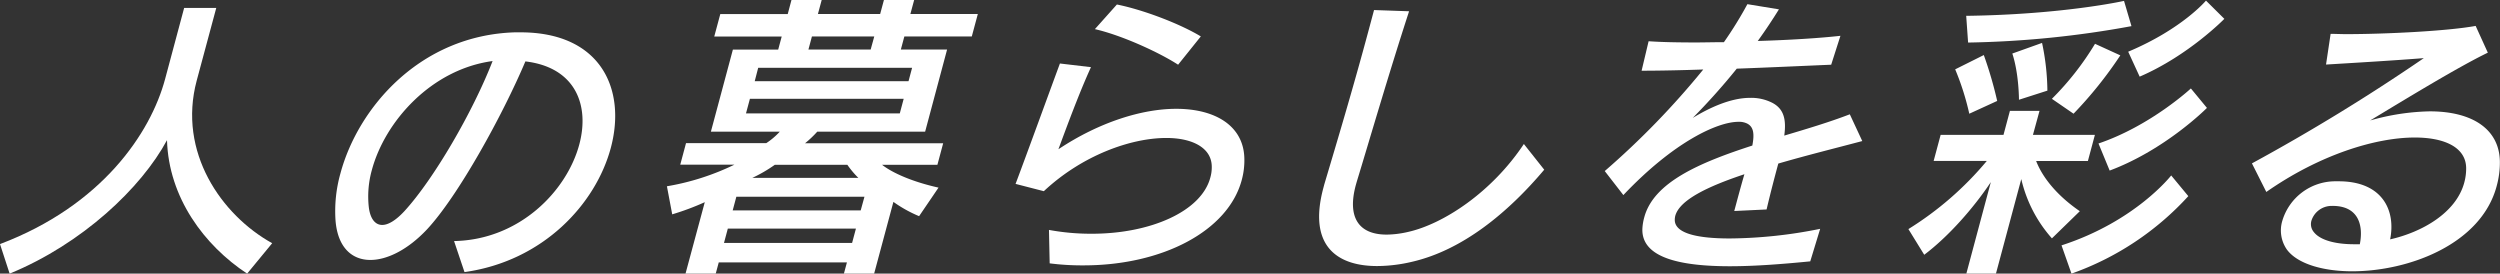
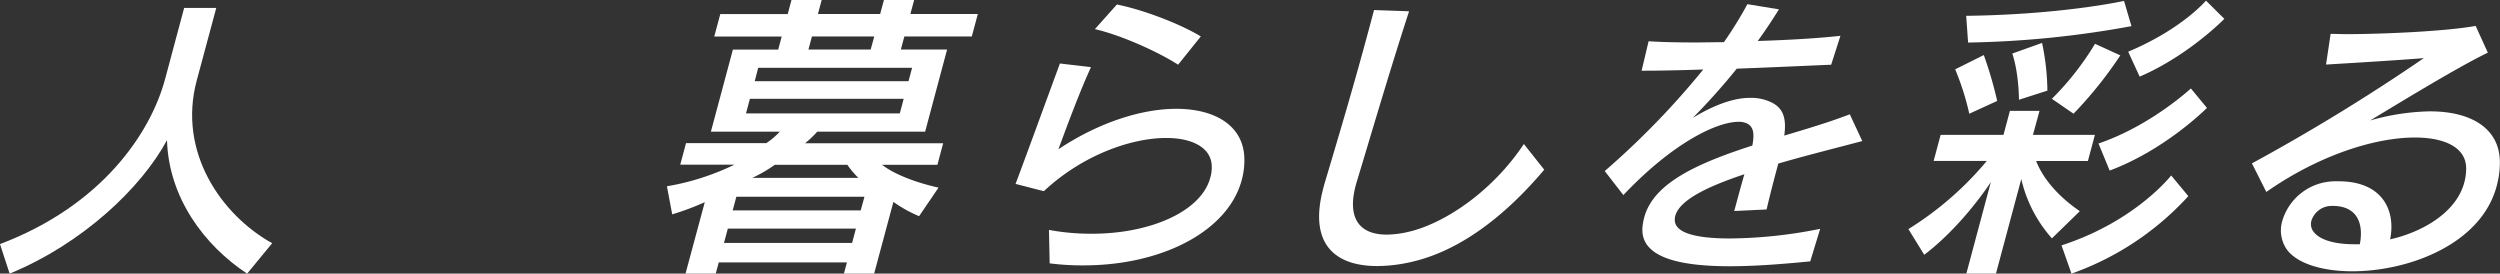
<svg xmlns="http://www.w3.org/2000/svg" viewBox="0 0 778.43 85.2">
  <rect x="0" y="0" width="778.43" height="85.2" fill="#333333" stroke="none" />
  <defs>
    <style>.cls-1{fill:#fff;}</style>
  </defs>
  <title>title02</title>
  <g id="レイヤー_2" data-name="レイヤー 2">
    <g id="文字">
      <path class="cls-1" d="M76.95,85.2C63.59,76.4,52.52,61.53,52,43.64,44,58.5,25.62,75.92,3,85.2L0,76c31.73-12,46.89-34.55,51.41-51.4L57.34,2.46h10L61.25,25.09C55.27,47.43,69,67,84.75,75.73Z" />
-       <path class="cls-1" d="M144.63,84.72l-3.25-9.66c20.33-.38,35.11-15.53,39-30.1,3.27-12.21-1.2-24-16.79-25.84-7,16.57-20.93,41.94-30.68,52.35-5.79,6.15-12.23,9.47-17.59,9.47-5.74,0-10.16-3.88-10.84-12.21A43.26,43.26,0,0,1,106,54c5.48-20.45,24.78-43,54.3-43.93h1.79c25,0,33,17.7,28.09,36C185.5,63.51,169.15,81.31,144.63,84.72ZM115.77,53a30.55,30.55,0,0,0-.93,11.55c.45,3.6,2,5.49,4.17,5.49,1.88,0,4.24-1.42,6.88-4.26,9.18-10,21.37-31,27.49-46.77C134.35,21.57,119.85,37.76,115.77,53Z" />
      <path class="cls-1" d="M286.18,67.31a40.51,40.51,0,0,1-8-4.45l-6,22.34h-9.41l.94-3.5H223.8l-.94,3.5h-9.41l6-22.25a80.86,80.86,0,0,1-10.14,3.79L207.66,58a77.54,77.54,0,0,0,21-6.72H211.81l1.8-6.72h25A22.57,22.57,0,0,0,242.8,41H221.35l6.85-25.56h14.11l1.09-4.07h-21l1.88-7h21L246.44,0h9.41l-1.17,4.35h19.38L275.23,0h9.41l-1.17,4.35h21l-1.88,7h-21l-1.09,4.07H294.9L288.06,41H254.47a33.2,33.2,0,0,1-3.79,3.6h43l-1.8,6.72H274.66c3.27,2.56,9.49,5.3,17.57,7.1Zm-19.67,3.88H226.62l-1.19,4.45h39.89Zm2.66-9.94H229.28l-1.14,4.26H268Zm12.21-30.48H233.5l-1.22,4.54h47.89ZM263.84,51.31H241.26a44.77,44.77,0,0,1-7,4.07h33A28.7,28.7,0,0,1,263.84,51.31ZM284,21.11H236.08L235,25.28h47.89Zm-11.78-9.75H252.81l-1.09,4.07H271.1Z" />
      <path class="cls-1" d="M337.39,82.63A79.58,79.58,0,0,1,326.84,82l-.22-10.41A71.79,71.79,0,0,0,340,72.78c18.16,0,34-6.91,36.84-17.42a11.61,11.61,0,0,0,.47-3.5c-.05-5.77-5.9-8.9-14.17-8.9-10.91,0-26.07,5.3-38.12,16.57l-8.8-2.27c3.6-9.56,10.38-28.21,13.81-37.49l9.67,1.14c-3.66,8-7.44,18.27-10.14,25.56,12.82-8.52,26.14-12.59,36.68-12.59,12.42,0,21.11,5.49,21.22,15.62a23.14,23.14,0,0,1-.81,6.53C382.41,71.93,361.95,82.63,337.39,82.63Zm29.44-62.48C361,16.36,349.35,11,340.92,9.07l6.85-7.67c8.48,1.7,19.9,6.15,26.13,9.94Z" />
      <path class="cls-1" d="M439.67,81.51a47.89,47.89,0,0,1-10.89,1.33c-12,0-21.67-5.87-16.72-24.33l.3-1.14c3.73-12.5,9.06-30.29,13.78-47.9l1.7-6.34,10.91.38c-6.38,19.6-12.48,40.61-16.33,53.2l-.28,1c-2.66,9.94.88,15.34,9.63,15.34a30.71,30.71,0,0,0,6.72-.85c10.92-2.46,26-12.31,36-27.36l6.34,8C469.42,66.36,455.31,77.91,439.67,81.51Z" />
      <path class="cls-1" d="M553.71,50.93c-1.09,4.07-2.36,8.8-3.64,14.29L540,65.7c1.09-4.07,2.05-7.67,3.16-11.45-11.36,3.79-20.22,8-21.54,13a5.46,5.46,0,0,0-.14,1.23c0,4.35,7.58,5.77,17.08,5.77a145.92,145.92,0,0,0,28.19-3l-3.09,10.13c-7.82.76-16.68,1.52-25,1.52-15,0-27.57-2.46-27.27-11.64a16.53,16.53,0,0,1,.59-3.6c2.92-10.89,17.17-17,33.65-22.34.68-3.6.42-5.77-1.56-6.82a5.71,5.71,0,0,0-2.76-.57c-6.59,0-20.24,6.34-35.84,22.81l-5.8-7.48a252.81,252.81,0,0,0,30.68-31.62c-5.6.19-12.8.38-19.2.38l2.18-9.18c4,.28,9,.38,14.67.38,2.82,0,5.76-.09,8.78-.09a121.12,121.12,0,0,0,7.31-11.83l9.82,1.61c-1.82,2.93-4.05,6.34-6.59,9.85,9.39-.28,19-.85,25.74-1.61l-2.88,9c-9,.38-19,.85-29.4,1.23a202.49,202.49,0,0,1-13.71,15.34c5.28-3.22,11.84-6.25,17.86-6.25A14.48,14.48,0,0,1,551.82,32c3.63,1.89,4.44,5.21,3.75,10.22,7-2.08,14-4.17,20.41-6.63l3.88,8.33C571.65,46.1,562.48,48.38,553.71,50.93Z" />
      <path class="cls-1" d="M638.91,74.22a42,42,0,0,1-9.54-18.46L621.48,85.2h-9.22l7.63-28.5c-5.33,8-13.08,16.85-20.74,22.63l-4.93-8a101.09,101.09,0,0,0,24.41-21.21H602.08L604.26,42h19.57l2-7.48h9.22L633,42h19.29l-2.18,8.14H634c2.06,5.3,6.68,10.89,13.6,15.62ZM613.18,35.41a82.25,82.25,0,0,0-4.39-13.82l8.91-4.45a124.15,124.15,0,0,1,4.17,14.29Zm-.37-22.15-.59-8.33C642.43,4.54,661.36.28,661.36.28l2.32,7.86A307,307,0,0,1,612.81,13.25Zm15.84,17.8s0-8.14-2.07-14.39l9.26-3.31a74.86,74.86,0,0,1,1.66,14.86Zm17,4.35-6.75-4.64a88.73,88.73,0,0,0,13.43-17.13l7.88,3.6A126.83,126.83,0,0,1,645.64,35.41ZM645,85.2l-3.1-8.8c23.08-7.48,34.15-21.77,34.15-21.77l5.33,6.44A89.61,89.61,0,0,1,645,85.2Zm11.89-32.09-3.48-8.43c16.24-5.49,28.77-17.14,28.77-17.14l5,6.06S674.36,46.58,656.89,53.11Zm9.34-29.25-3.57-7.76C679.53,9,686.88.19,686.88.19l5.72,5.68S681.44,17.32,666.24,23.86Z" />
      <path class="cls-1" d="M732.41,84.47c-9.22,0-17.15-2.37-20.38-6.82a10.41,10.41,0,0,1-1.35-9A17.21,17.21,0,0,1,727,56.45h1.22c13.45,0,17.84,8.9,16,18.08,9.71-2.18,20.53-8.14,23.09-17.7a16.59,16.59,0,0,0,.58-4.64c-.14-6.15-6.43-9.37-16-9.37-12.14,0-29.55,5.3-46.22,16.95l-4.48-8.9A611.28,611.28,0,0,0,754.71,18.1c-9.61.76-22.23,1.51-30.45,2l1.43-9.56c1.41,0,3.08.09,4.77.09,12.33,0,31.58-.95,40.39-2.56l3.79,8.33C765.24,20.94,748.81,31,738,37.51a72.12,72.12,0,0,1,18.54-2.84c13.74,0,21.76,5.87,21.85,15.71a27.6,27.6,0,0,1-1,7.57C772.58,76,750.1,84.47,732.41,84.47Zm-6.12-20.35h-.56a6.6,6.6,0,0,0-6,4.54,3.85,3.85,0,0,0,.73,3.6c2,2.56,6.79,3.79,12.53,3.79h1.79C735.93,70.27,734.48,64.11,726.29,64.11Z" />
    </g>
  </g>
</svg>